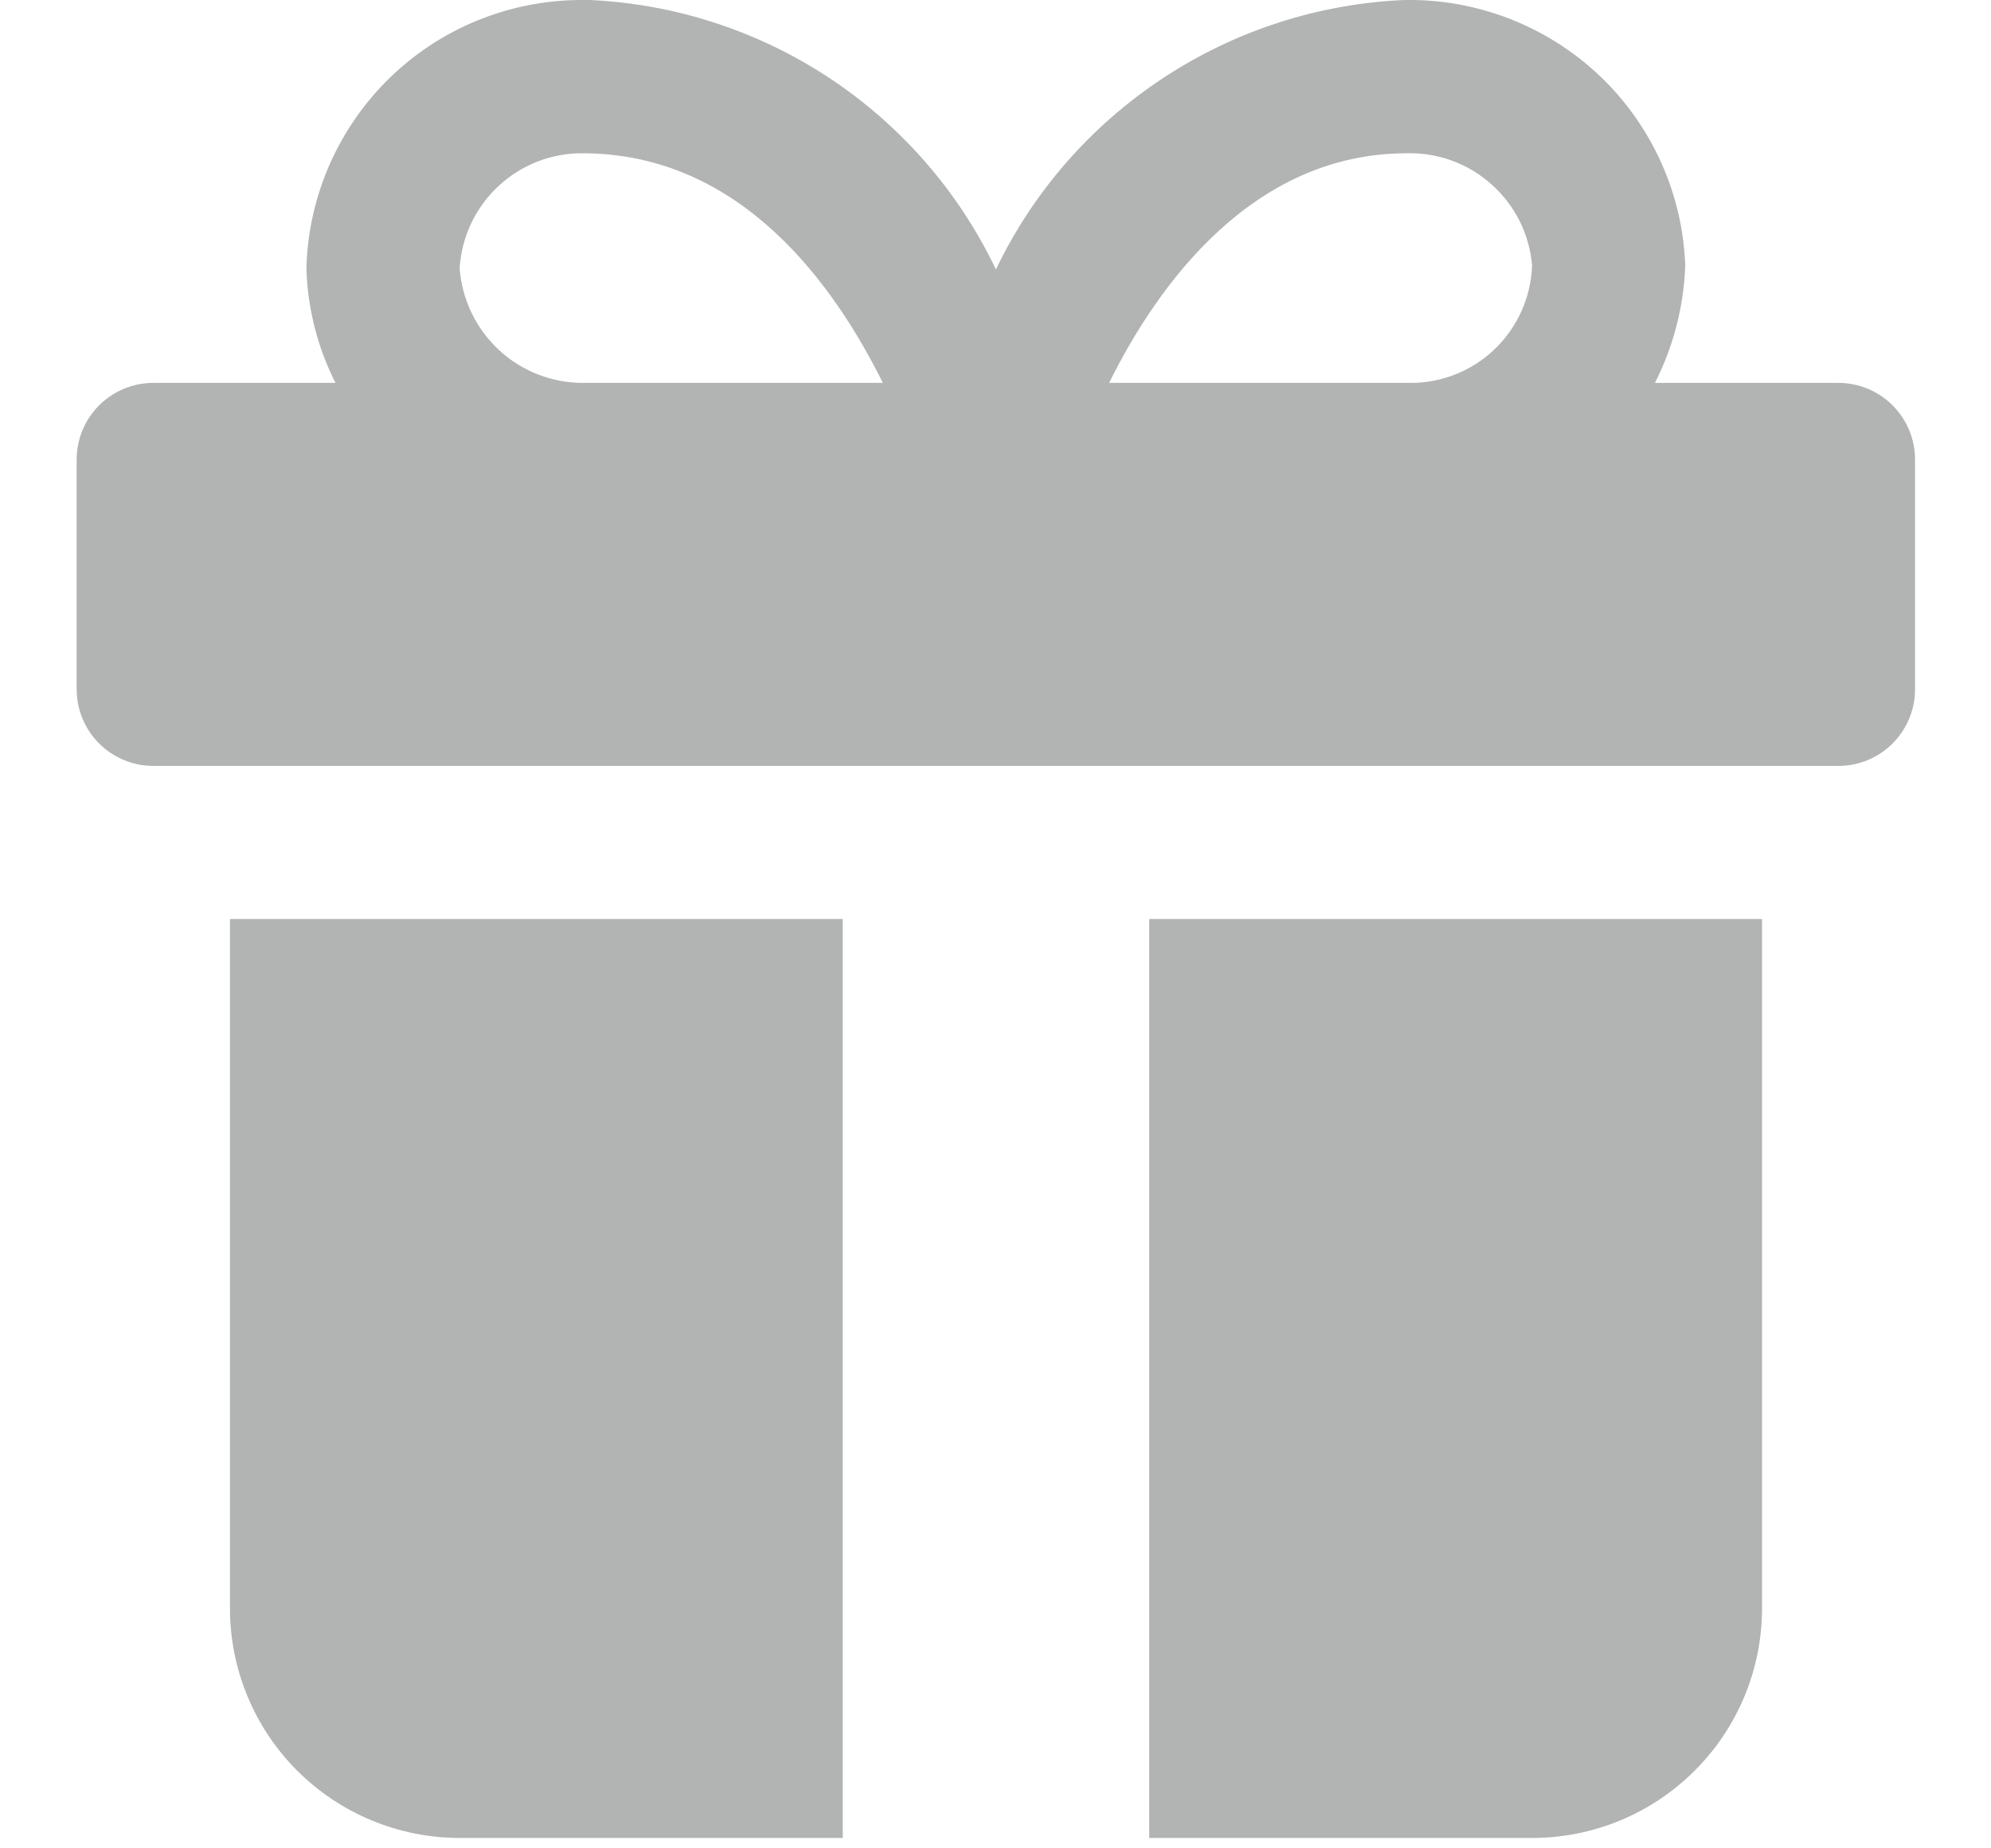
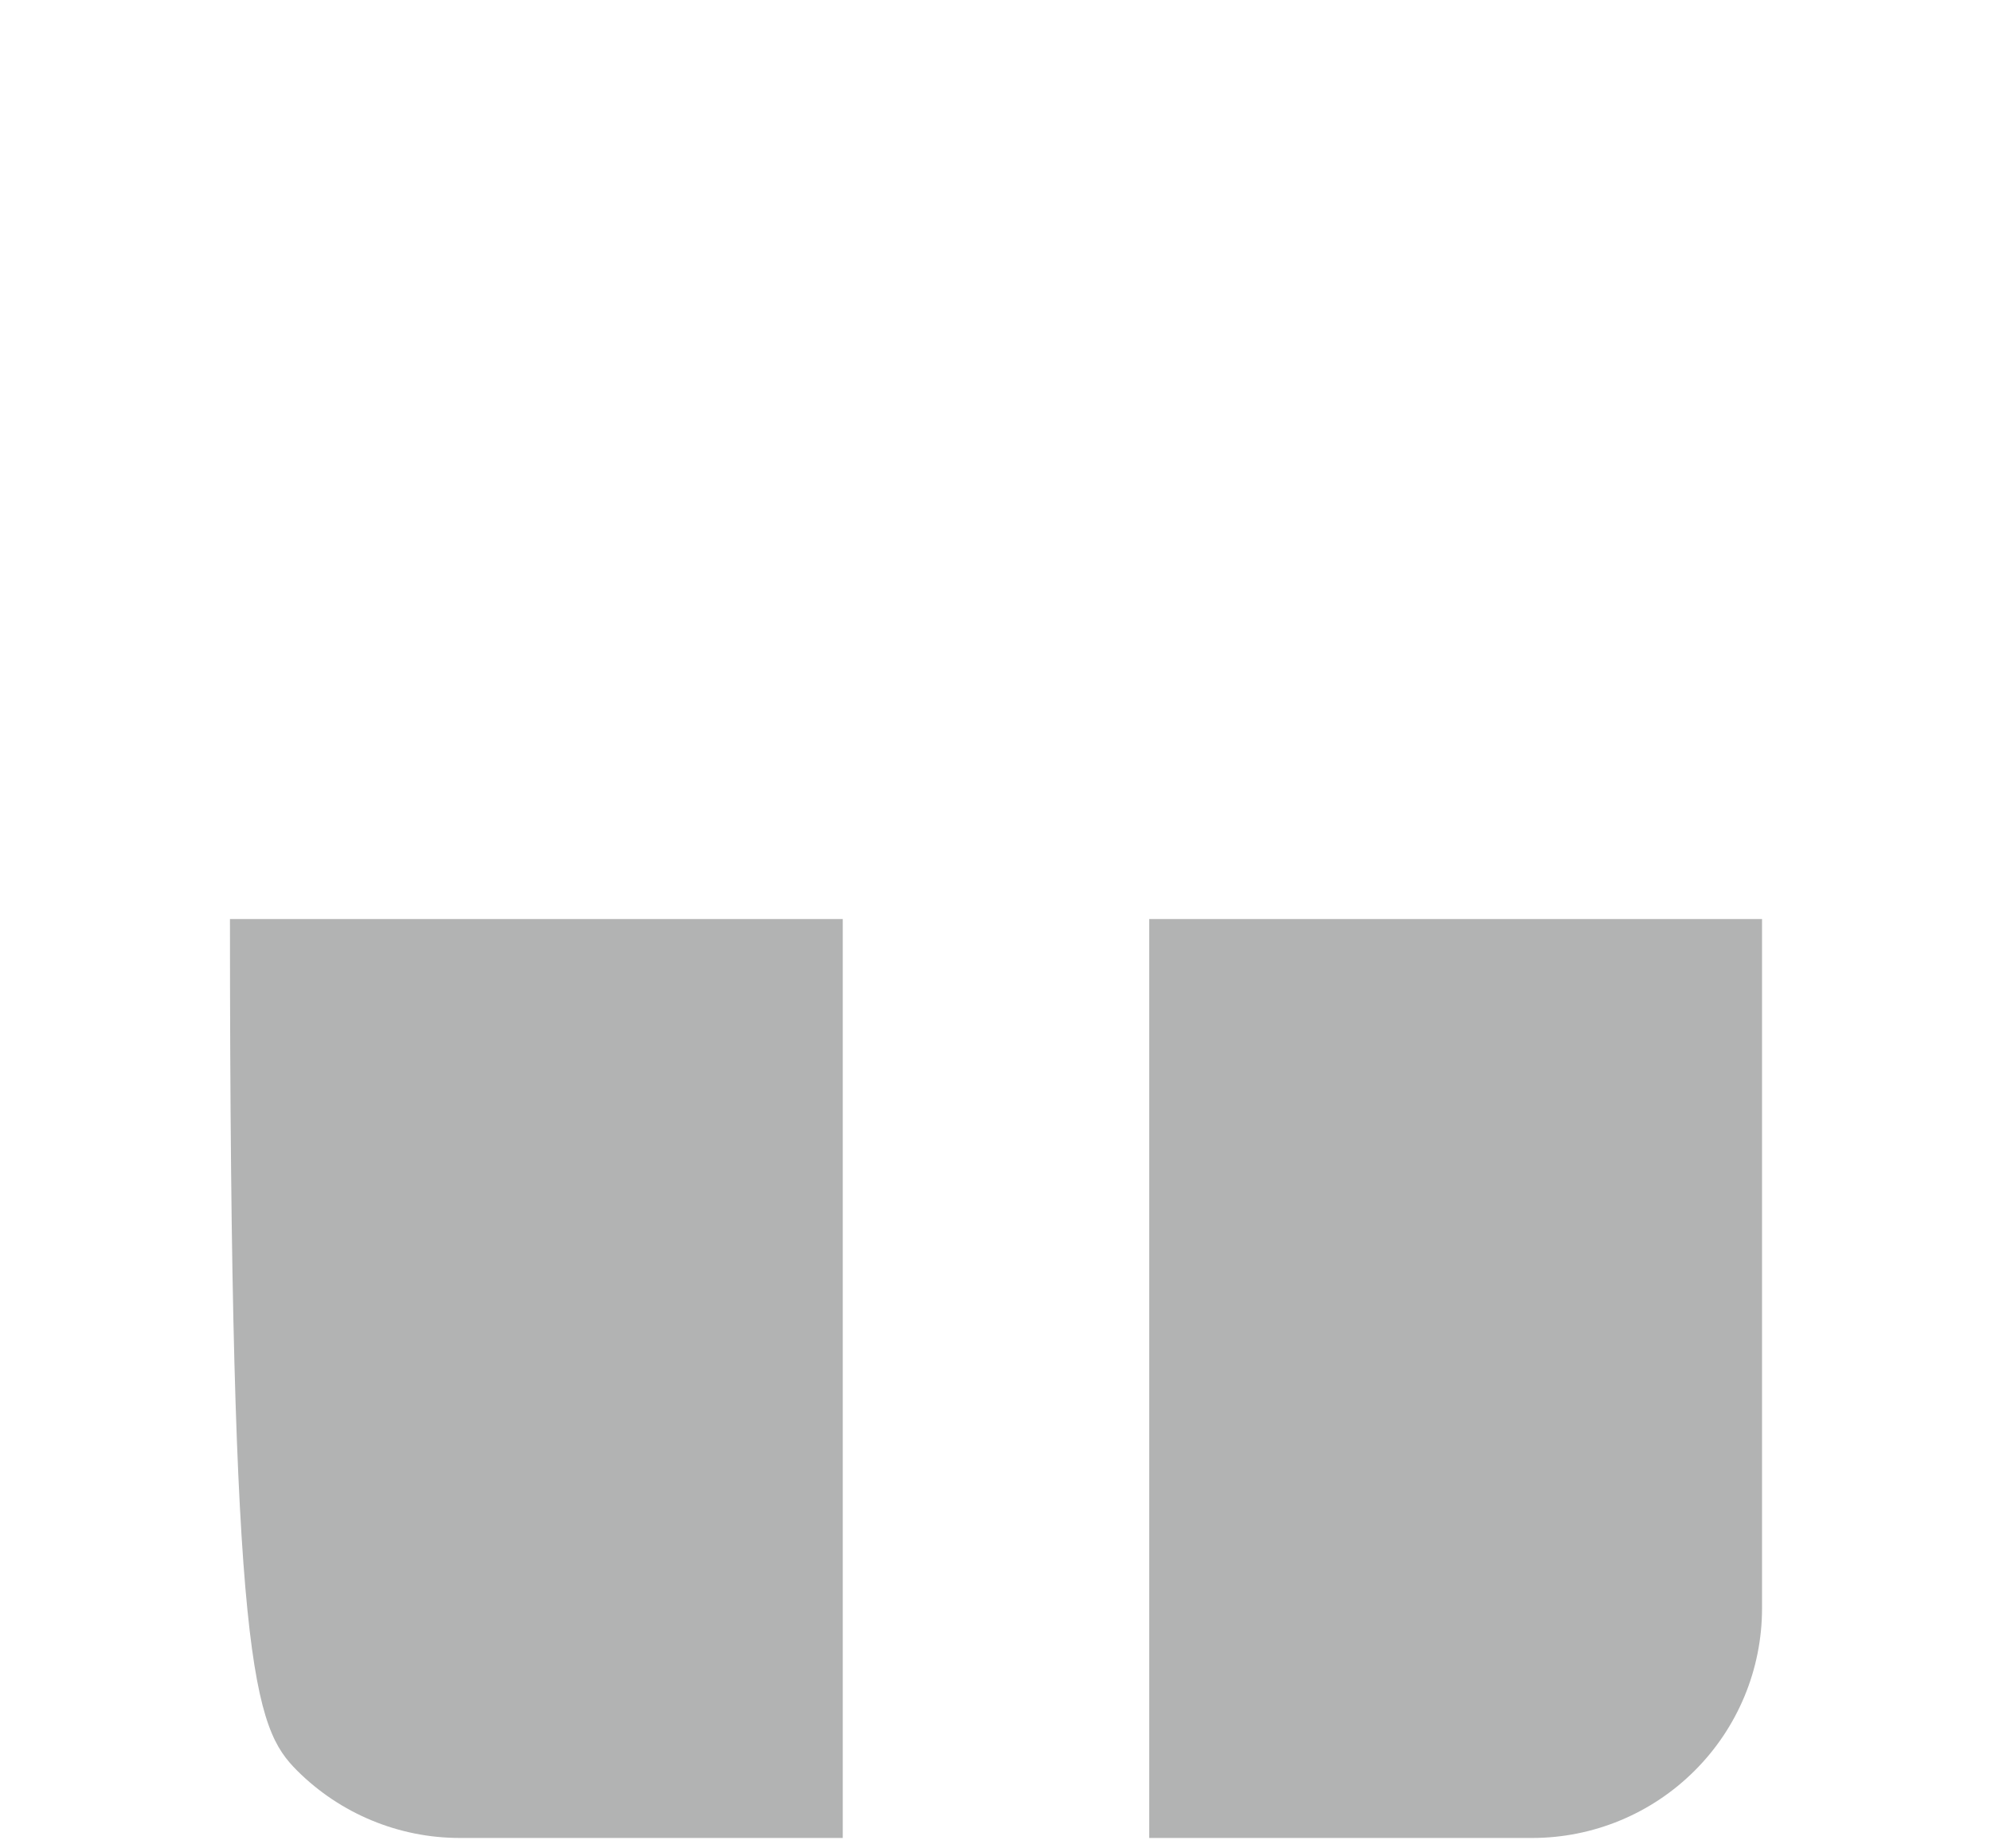
<svg xmlns="http://www.w3.org/2000/svg" width="14" height="13" viewBox="0 0 14 13" fill="none">
-   <path d="M12.928 2.693H11.637C11.767 2.437 11.84 2.155 11.85 1.868C11.832 1.36 11.614 0.879 11.245 0.53C10.875 0.181 10.383 -0.009 9.875 0C9.27 0.026 8.683 0.216 8.177 0.55C7.671 0.884 7.265 1.348 7.003 1.895C6.743 1.35 6.34 0.886 5.837 0.552C5.335 0.219 4.751 0.028 4.148 0C4.127 0 4.107 0 4.086 0C3.585 0.001 3.104 0.196 2.744 0.544C2.384 0.893 2.173 1.367 2.155 1.868V1.903C2.165 2.178 2.235 2.448 2.359 2.693H1.078C0.935 2.693 0.798 2.75 0.697 2.851C0.596 2.952 0.539 3.089 0.539 3.232V4.848C0.539 4.991 0.596 5.128 0.697 5.229C0.798 5.33 0.935 5.387 1.078 5.387H12.928C13.07 5.387 13.207 5.33 13.308 5.229C13.409 5.128 13.466 4.991 13.466 4.848V3.232C13.466 3.089 13.409 2.952 13.308 2.851C13.207 2.75 13.07 2.693 12.928 2.693ZM9.892 1.078C10.112 1.072 10.326 1.151 10.489 1.298C10.653 1.444 10.755 1.648 10.773 1.868C10.765 2.088 10.673 2.297 10.515 2.451C10.357 2.605 10.145 2.692 9.925 2.693H7.799C8.134 2.015 8.8 1.078 9.892 1.078ZM3.232 1.886C3.246 1.665 3.344 1.458 3.506 1.308C3.667 1.158 3.881 1.075 4.102 1.078C5.216 1.082 5.869 2.01 6.208 2.693H4.107C3.886 2.695 3.672 2.613 3.51 2.463C3.347 2.312 3.248 2.106 3.232 1.886Z" fill="#B2B3B3" />
  <path d="M8.081 6.464V12.927H10.774C11.202 12.927 11.613 12.757 11.916 12.454C12.22 12.151 12.39 11.74 12.39 11.312V6.464H8.081Z" fill="#B2B3B3" />
-   <path d="M5.926 6.464H1.617V11.312C1.617 11.74 1.787 12.151 2.09 12.454C2.394 12.757 2.805 12.927 3.233 12.927H5.926V6.464Z" fill="#B2B3B3" />
+   <path d="M5.926 6.464H1.617C1.617 11.74 1.787 12.151 2.09 12.454C2.394 12.757 2.805 12.927 3.233 12.927H5.926V6.464Z" fill="#B2B3B3" />
</svg>